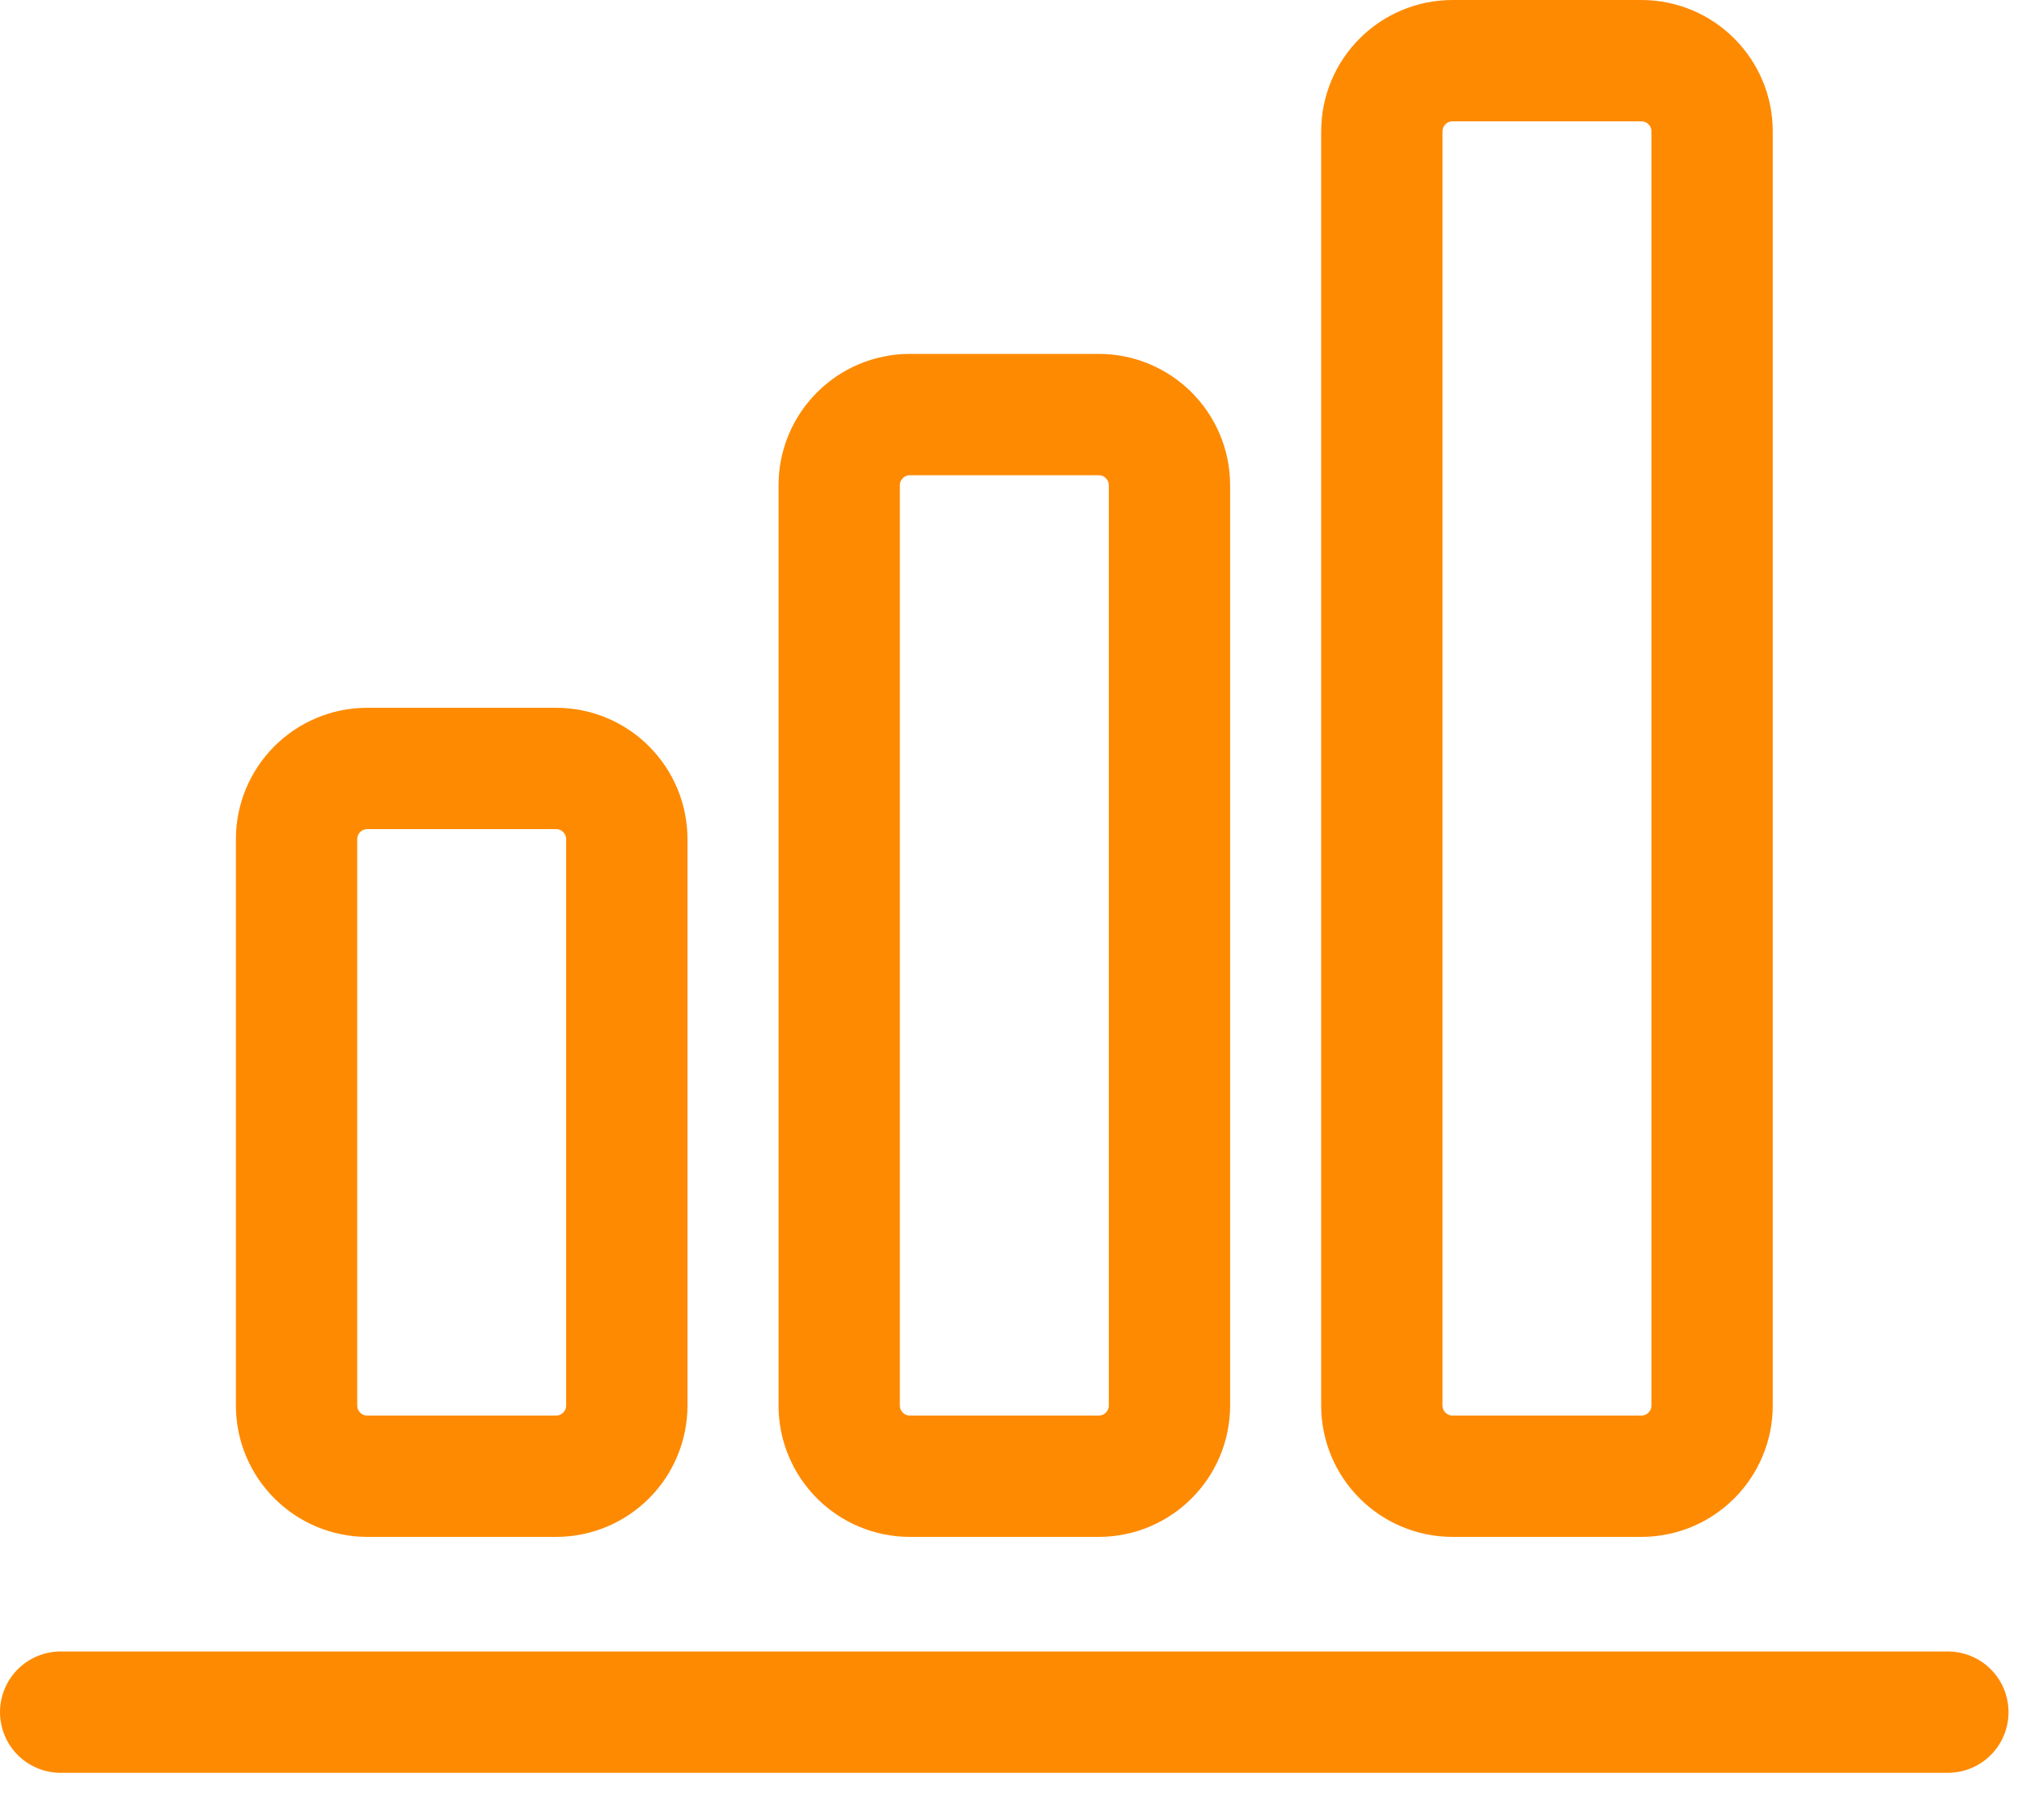
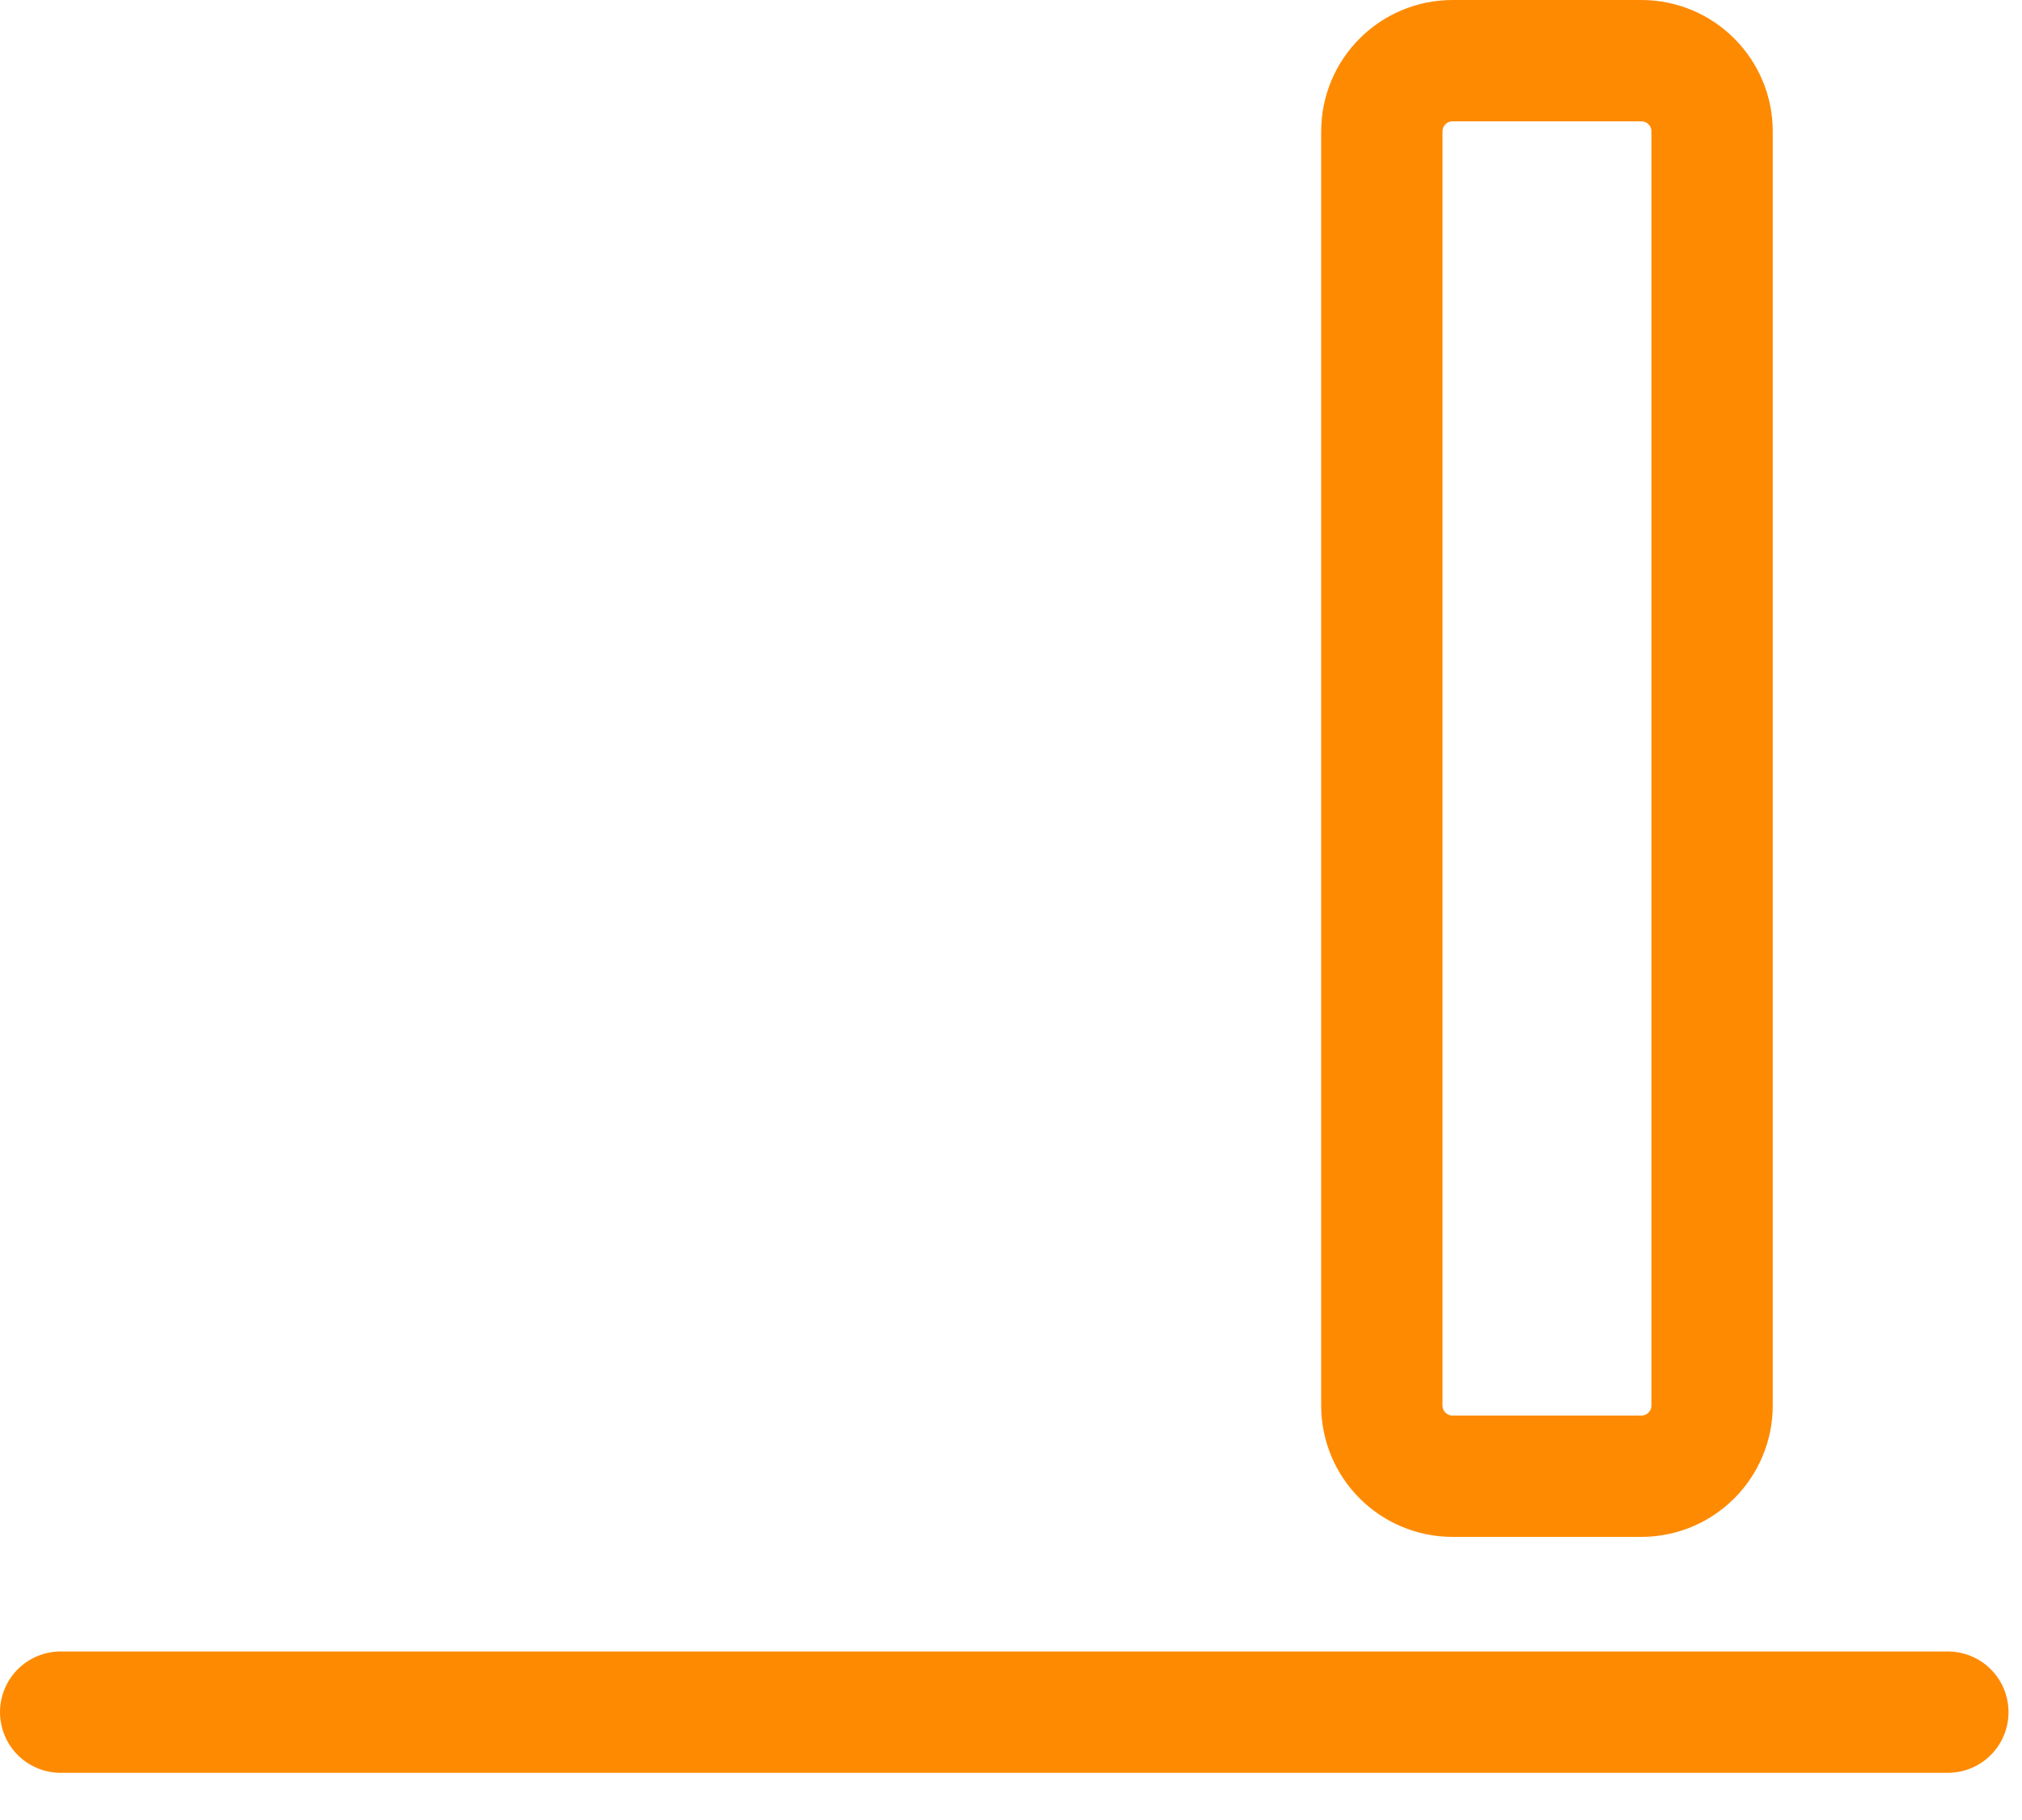
<svg xmlns="http://www.w3.org/2000/svg" width="30" height="27" viewBox="0 0 30 27" fill="none">
  <path d="M0.9 25.4H28.9" stroke="#FE8A02" stroke-width="1.8" stroke-linecap="round" stroke-linejoin="round" />
-   <path d="M8.25 11.4H5.45C4.87 11.4 4.4 11.87 4.4 12.45V20.85C4.4 21.43 4.87 21.9 5.45 21.9H8.25C8.83 21.9 9.3 21.43 9.3 20.85V12.45C9.3 11.87 8.83 11.4 8.25 11.4Z" stroke="#FE8A02" stroke-width="1.8" stroke-linecap="round" stroke-linejoin="round" />
-   <path d="M16.301 6.15H13.501C12.921 6.15 12.451 6.62 12.451 7.2V20.85C12.451 21.43 12.921 21.9 13.501 21.9H16.301C16.881 21.9 17.351 21.43 17.351 20.85V7.2C17.351 6.62 16.881 6.15 16.301 6.15Z" stroke="#FE8A02" stroke-width="1.8" stroke-linecap="round" stroke-linejoin="round" />
  <path d="M24.352 0.9H21.552C20.972 0.9 20.502 1.37 20.502 1.95V20.85C20.502 21.43 20.972 21.9 21.552 21.9H24.352C24.932 21.9 25.402 21.43 25.402 20.85V1.95C25.402 1.37 24.932 0.9 24.352 0.9Z" stroke="#FE8A02" stroke-width="1.8" stroke-linecap="round" stroke-linejoin="round" />
</svg>